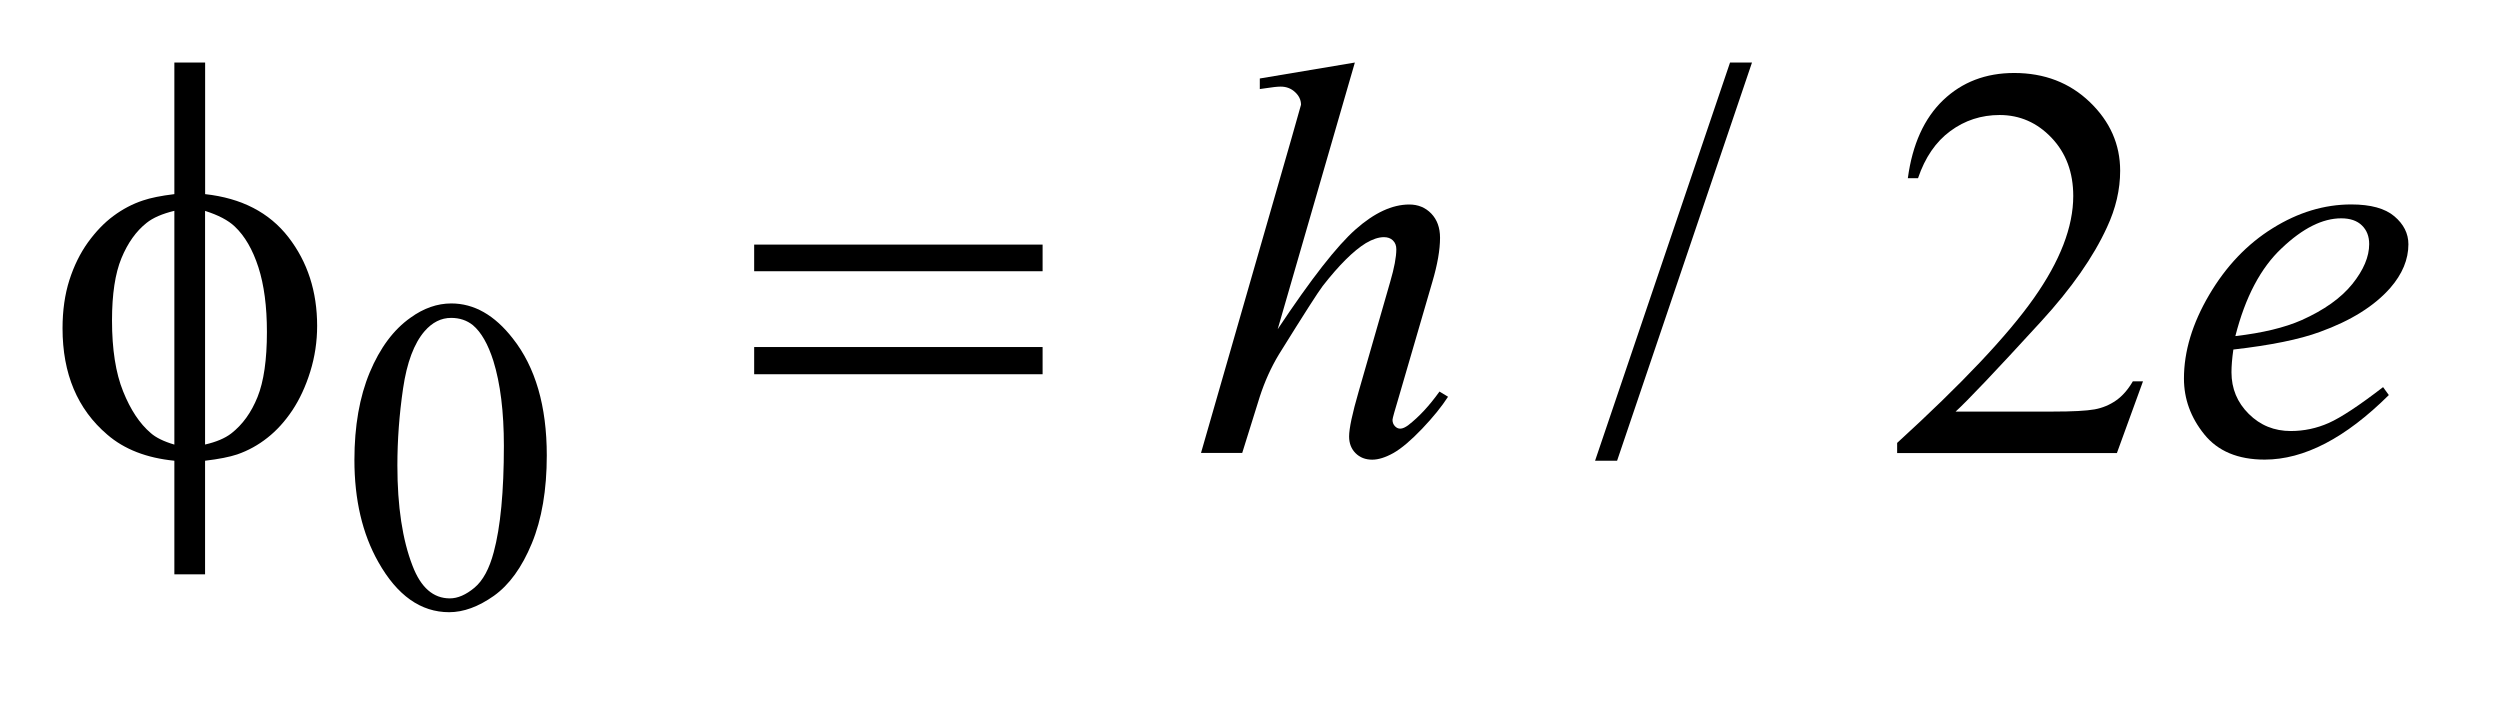
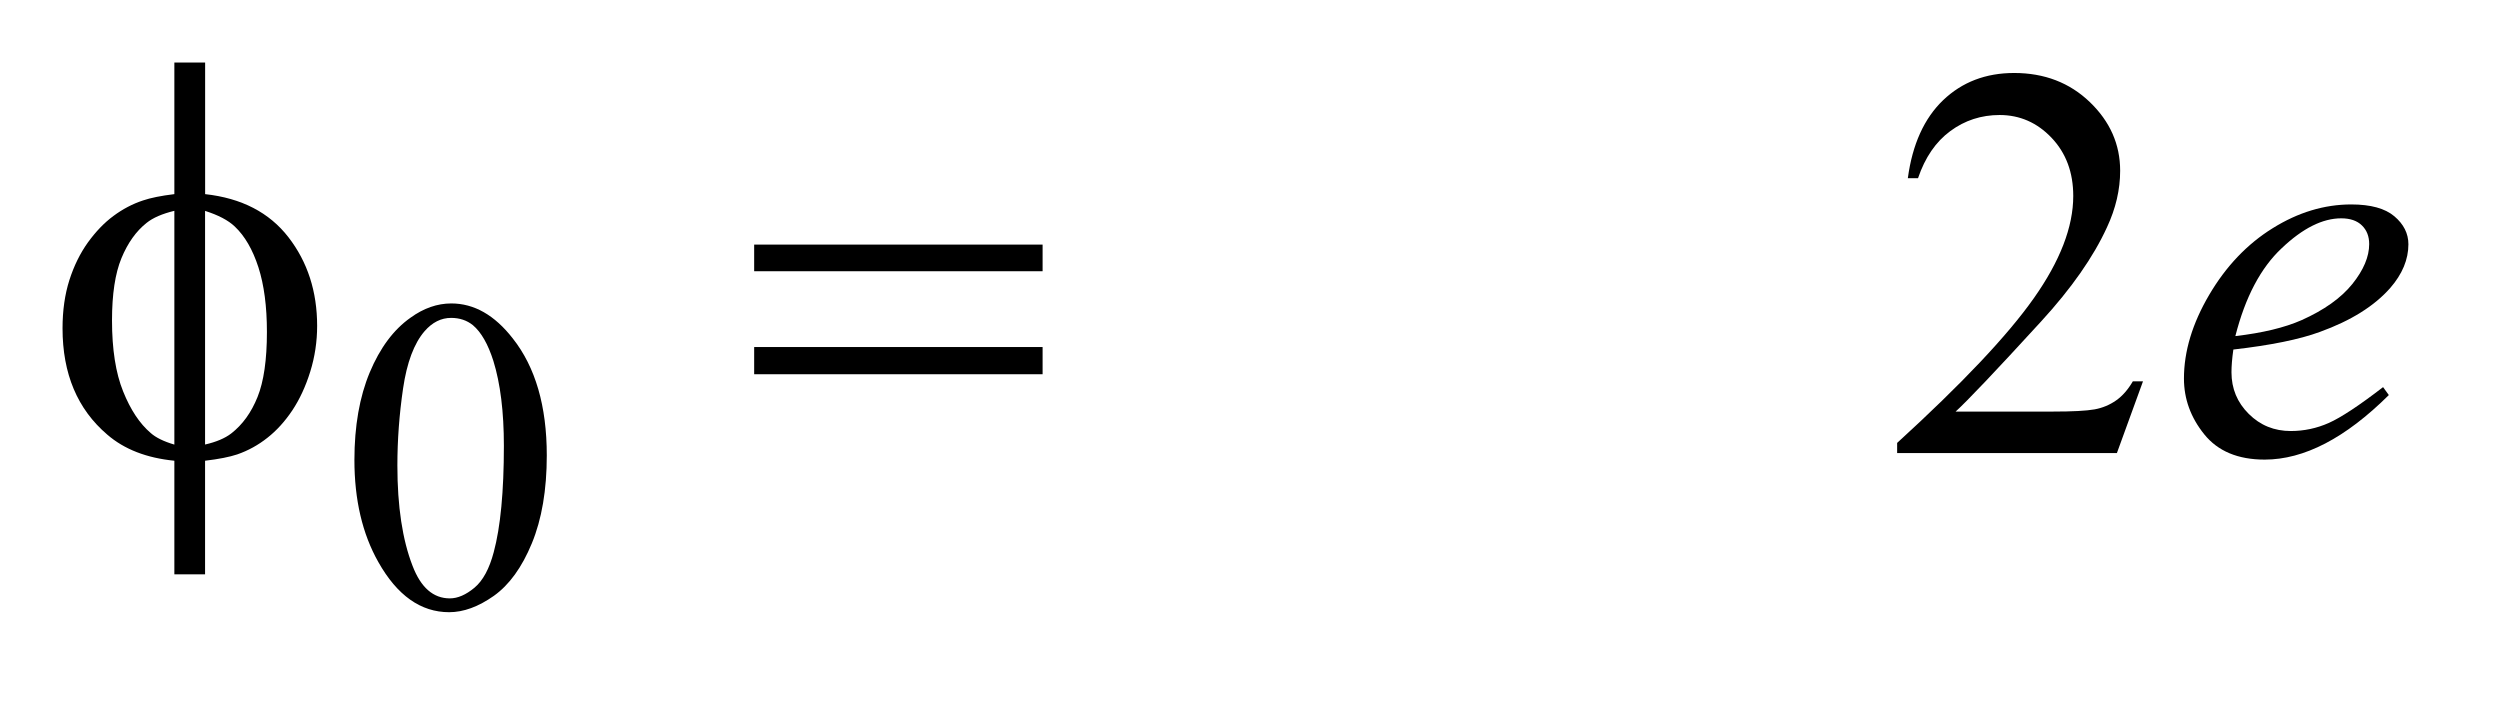
<svg xmlns="http://www.w3.org/2000/svg" stroke-dasharray="none" shape-rendering="auto" font-family="'Dialog'" text-rendering="auto" width="63" fill-opacity="1" color-interpolation="auto" color-rendering="auto" preserveAspectRatio="xMidYMid meet" font-size="12px" viewBox="0 0 63 18" fill="black" stroke="black" image-rendering="auto" stroke-miterlimit="10" stroke-linecap="square" stroke-linejoin="miter" font-style="normal" stroke-width="1" height="18" stroke-dashoffset="0" font-weight="normal" stroke-opacity="1">
  <defs id="genericDefs" />
  <g>
    <defs id="defs1">
      <clipPath clipPathUnits="userSpaceOnUse" id="clipPath1">
        <path d="M-1 -1 L38.51 -1 L38.51 9.789 L-1 9.789 L-1 -1 Z" />
      </clipPath>
      <clipPath clipPathUnits="userSpaceOnUse" id="clipPath2">
        <path d="M-0 -0 L-0 8.789 L37.51 8.789 L37.51 -0 Z" />
      </clipPath>
    </defs>
    <g transform="scale(1.576,1.576) translate(1,1)">
      <path d="M4.667 6.355 C4.667 5.813 4.749 5.346 4.912 4.955 C5.076 4.563 5.293 4.271 5.564 4.08 C5.774 3.928 5.992 3.852 6.216 3.852 C6.581 3.852 6.908 4.038 7.198 4.41 C7.562 4.87 7.743 5.494 7.743 6.282 C7.743 6.834 7.663 7.303 7.504 7.688 C7.345 8.074 7.142 8.353 6.896 8.528 C6.649 8.702 6.411 8.789 6.182 8.789 C5.728 8.789 5.35 8.521 5.049 7.986 C4.794 7.535 4.667 6.991 4.667 6.355 ZM5.354 6.443 C5.354 7.097 5.435 7.631 5.596 8.046 C5.729 8.395 5.928 8.568 6.193 8.568 C6.319 8.568 6.45 8.511 6.586 8.398 C6.722 8.285 6.825 8.094 6.895 7.828 C7.003 7.427 7.057 6.859 7.057 6.128 C7.057 5.585 7.001 5.133 6.889 4.771 C6.803 4.501 6.694 4.311 6.561 4.199 C6.465 4.122 6.349 4.083 6.213 4.083 C6.054 4.083 5.912 4.154 5.788 4.297 C5.621 4.491 5.506 4.796 5.445 5.212 C5.384 5.629 5.354 6.039 5.354 6.443 Z" stroke="none" clip-path="url(#clipPath2)" />
    </g>
    <g transform="matrix(1.576,0,0,1.576,1.576,1.576)">
-       <path d="M27.014 0 L24.857 6.367 L24.505 6.367 L26.663 0 L27.014 0 Z" stroke="none" clip-path="url(#clipPath2)" />
-     </g>
+       </g>
    <g transform="matrix(1.576,0,0,1.576,1.576,1.576)">
      <path d="M33.266 5.098 L32.849 6.244 L29.335 6.244 L29.335 6.082 C30.368 5.139 31.097 4.369 31.518 3.772 C31.94 3.175 32.151 2.629 32.151 2.134 C32.151 1.756 32.035 1.446 31.804 1.203 C31.573 0.96 31.295 0.839 30.974 0.839 C30.681 0.839 30.418 0.924 30.185 1.096 C29.953 1.267 29.781 1.518 29.669 1.849 L29.506 1.849 C29.579 1.307 29.768 0.892 30.07 0.602 C30.374 0.312 30.752 0.167 31.206 0.167 C31.689 0.167 32.093 0.322 32.416 0.632 C32.739 0.943 32.901 1.308 32.901 1.73 C32.901 2.032 32.831 2.333 32.69 2.635 C32.473 3.109 32.122 3.611 31.636 4.141 C30.907 4.938 30.451 5.417 30.27 5.581 L31.825 5.581 C32.141 5.581 32.363 5.569 32.491 5.546 C32.618 5.523 32.733 5.475 32.836 5.403 C32.939 5.331 33.027 5.229 33.104 5.097 L33.266 5.097 Z" stroke="none" clip-path="url(#clipPath2)" />
    </g>
    <g transform="matrix(1.576,0,0,1.576,1.576,1.576)">
-       <path d="M20.664 0 L19.43 4.264 C19.963 3.462 20.379 2.929 20.678 2.666 C20.977 2.402 21.262 2.27 21.534 2.27 C21.675 2.27 21.792 2.318 21.886 2.415 C21.979 2.512 22.026 2.641 22.026 2.802 C22.026 2.995 21.985 3.229 21.904 3.504 L21.368 5.344 C21.301 5.567 21.266 5.69 21.266 5.713 C21.266 5.754 21.279 5.787 21.304 5.814 C21.328 5.84 21.357 5.854 21.389 5.854 C21.427 5.854 21.471 5.834 21.521 5.796 C21.688 5.667 21.854 5.489 22.017 5.261 L22.154 5.344 C22.054 5.499 21.916 5.67 21.739 5.856 C21.561 6.042 21.41 6.17 21.282 6.243 C21.155 6.314 21.041 6.35 20.942 6.35 C20.834 6.35 20.745 6.316 20.675 6.246 C20.607 6.178 20.572 6.089 20.572 5.98 C20.572 5.851 20.623 5.612 20.725 5.26 L21.23 3.503 C21.294 3.284 21.327 3.111 21.327 2.985 C21.327 2.926 21.309 2.88 21.272 2.844 C21.236 2.809 21.188 2.792 21.129 2.792 C21.044 2.792 20.947 2.824 20.839 2.888 C20.64 3.011 20.41 3.24 20.15 3.573 C20.08 3.664 19.845 4.03 19.447 4.671 C19.324 4.876 19.223 5.099 19.144 5.342 L18.863 6.242 L18.204 6.242 L19.649 1.219 L19.803 0.675 C19.803 0.599 19.771 0.531 19.708 0.473 C19.645 0.414 19.568 0.385 19.478 0.385 C19.425 0.385 19.344 0.394 19.236 0.411 L19.144 0.424 L19.144 0.255 L20.664 0 Z" stroke="none" clip-path="url(#clipPath2)" />
-     </g>
+       </g>
    <g transform="matrix(1.576,0,0,1.576,1.576,1.576)">
      <path d="M34.711 4.589 C34.69 4.735 34.681 4.857 34.681 4.953 C34.681 5.214 34.773 5.435 34.957 5.618 C35.142 5.802 35.366 5.892 35.629 5.892 C35.84 5.892 36.043 5.849 36.237 5.763 C36.432 5.676 36.721 5.486 37.105 5.19 L37.197 5.317 C36.504 6.005 35.842 6.349 35.212 6.349 C34.784 6.349 34.463 6.214 34.246 5.945 C34.029 5.676 33.921 5.379 33.921 5.053 C33.921 4.617 34.056 4.171 34.325 3.714 C34.594 3.257 34.932 2.902 35.34 2.649 C35.746 2.396 36.165 2.269 36.596 2.269 C36.907 2.269 37.136 2.332 37.285 2.458 C37.434 2.584 37.51 2.733 37.51 2.906 C37.51 3.149 37.413 3.382 37.22 3.604 C36.965 3.894 36.59 4.128 36.095 4.307 C35.767 4.428 35.306 4.521 34.711 4.589 ZM34.743 4.374 C35.177 4.324 35.529 4.239 35.802 4.119 C36.162 3.958 36.432 3.766 36.613 3.542 C36.793 3.318 36.883 3.105 36.883 2.903 C36.883 2.78 36.845 2.681 36.767 2.605 C36.69 2.529 36.579 2.491 36.436 2.491 C36.137 2.491 35.82 2.65 35.485 2.968 C35.147 3.284 34.901 3.753 34.743 4.374 Z" stroke="none" clip-path="url(#clipPath2)" />
    </g>
    <g transform="matrix(1.576,0,0,1.576,1.576,1.576)">
      <path d="M2.279 2.104 C2.862 2.168 3.306 2.398 3.612 2.793 C3.918 3.188 4.071 3.661 4.071 4.211 C4.071 4.463 4.034 4.707 3.961 4.942 C3.888 5.177 3.792 5.384 3.674 5.562 C3.556 5.738 3.423 5.885 3.276 6 C3.13 6.116 2.969 6.205 2.793 6.266 C2.67 6.307 2.499 6.341 2.279 6.367 L2.279 8.184 L1.788 8.184 L1.788 6.367 C1.345 6.323 0.988 6.185 0.716 5.95 C0.238 5.543 0 4.977 0 4.25 C0 3.963 0.037 3.706 0.11 3.477 C0.183 3.25 0.282 3.049 0.406 2.876 C0.531 2.704 0.666 2.562 0.814 2.453 C0.962 2.343 1.12 2.26 1.287 2.205 C1.407 2.164 1.574 2.13 1.788 2.104 L1.788 0 L2.28 0 L2.28 2.104 ZM1.788 2.371 C1.594 2.418 1.446 2.482 1.344 2.564 C1.177 2.696 1.043 2.884 0.942 3.128 C0.841 3.373 0.791 3.705 0.791 4.123 C0.791 4.586 0.85 4.964 0.969 5.259 C1.087 5.553 1.234 5.774 1.41 5.924 C1.492 5.997 1.618 6.059 1.788 6.109 L1.788 2.371 ZM2.279 6.108 C2.458 6.067 2.597 6.008 2.696 5.932 C2.878 5.791 3.018 5.597 3.118 5.348 C3.218 5.1 3.268 4.753 3.268 4.308 C3.268 3.901 3.223 3.557 3.132 3.274 C3.041 2.992 2.915 2.774 2.754 2.622 C2.649 2.522 2.49 2.439 2.279 2.372 L2.279 6.108 Z" stroke="none" clip-path="url(#clipPath2)" />
    </g>
    <g transform="matrix(1.576,0,0,1.576,1.576,1.576)">
      <path d="M11.059 2.911 L15.671 2.911 L15.671 3.337 L11.059 3.337 L11.059 2.911 ZM11.059 4.549 L15.671 4.549 L15.671 4.984 L11.059 4.984 L11.059 4.549 Z" stroke="none" clip-path="url(#clipPath2)" />
    </g>
  </g>
</svg>